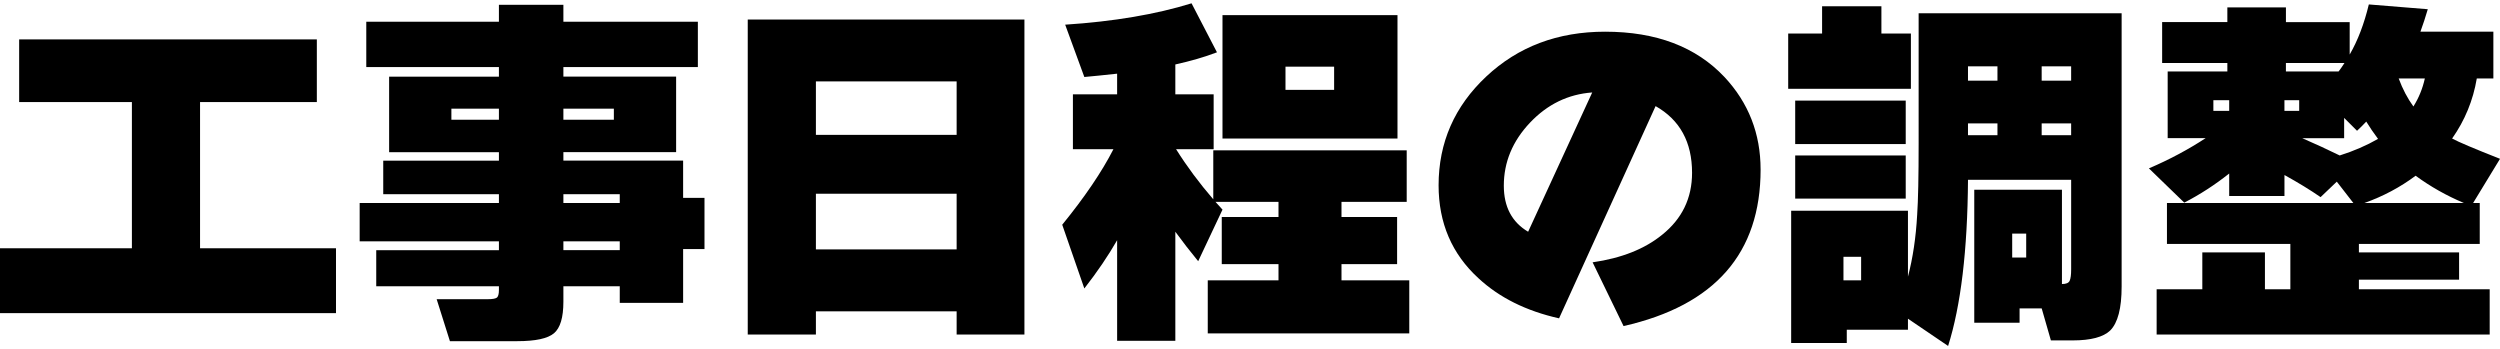
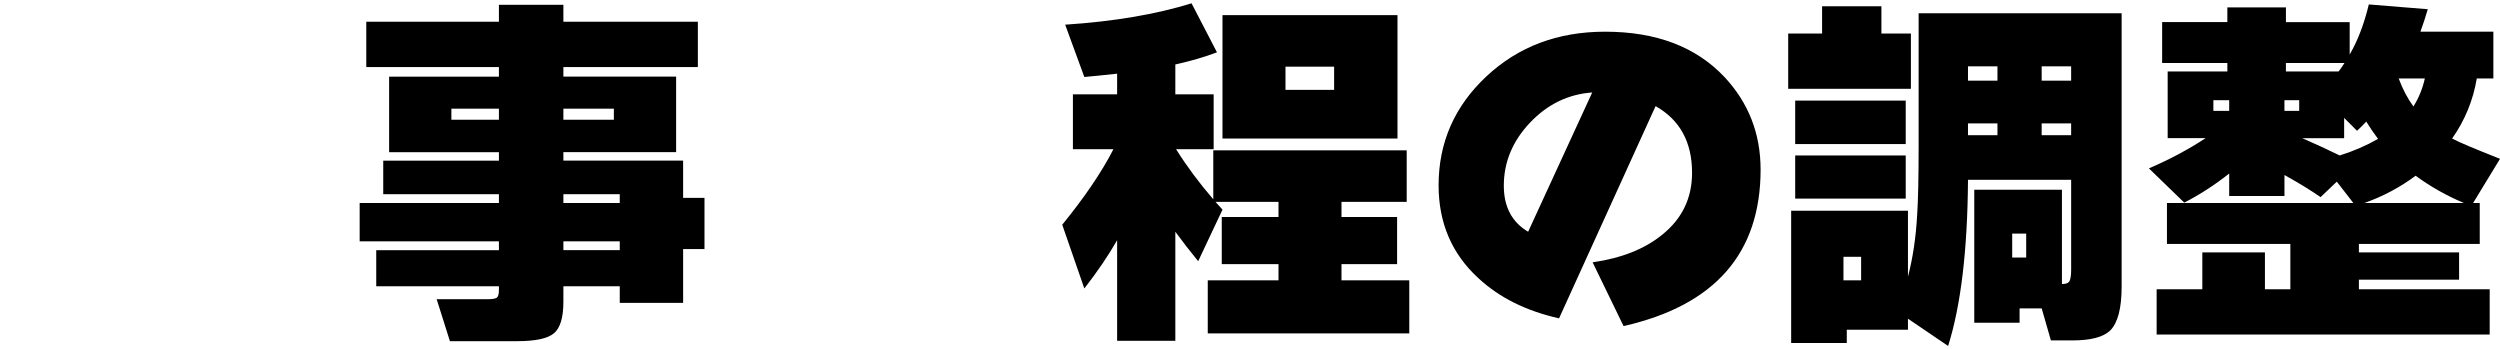
<svg xmlns="http://www.w3.org/2000/svg" width="136" height="19" viewBox="0 0 135.715 18.601">
  <g>
    <g>
-       <path d="M18.24,16.82H0v-3.521h7.16v-7.939H1.04V1.96h16.16v3.4h-6.34v7.939h7.38v3.521Z" />
      <path d="M38.244,13.34h-1.16v2.921h-3.44v-.9h-3.06v.84c0,.854-.17,1.423-.51,1.71s-1.003.43-1.99.43h-3.66l-.72-2.279h2.78c.24,0,.4-.026.48-.08s.12-.193.12-.42v-.2h-6.66v-1.96h6.66v-.48h-7.56v-2.08h7.56v-.479h-6.28v-1.82h6.28v-.46h-5.96V3.981h5.96v-.52h-7.2V1h7.2V.08h3.5v.92h7.3v2.46h-7.3v.52h6.12v4.1h-6.12v.46h6.5v2.021h1.16v2.779ZM27.084,6.32v-.6h-2.58v.6h2.58ZM33.324,6.32v-.6h-2.74v.6h2.74ZM33.644,10.84v-.479h-3.06v.479h3.06ZM33.644,13.4v-.48h-3.06v.48h3.06Z" />
-       <path d="M55.612,17.98h-3.68v-1.26h-7.64v1.26h-3.7V.88h15.02v17.101ZM51.932,7.141v-2.9h-7.64v2.9h7.64ZM51.932,13.36v-3.021h-7.64v3.021h7.64Z" />
      <path d="M60.644,12.86c-.48.84-1.073,1.713-1.78,2.62l-1.2-3.46c1.227-1.507,2.153-2.873,2.78-4.101h-2.2v-2.979h2.4v-1.12c-.733.08-1.327.14-1.78.18l-1.04-2.84c2.64-.173,4.927-.56,6.86-1.16l1.38,2.66c-.666.254-1.42.474-2.26.66v1.62h2.08v2.979h-2.04c.586.934,1.26,1.841,2.02,2.721v-2.66h10.5v2.8h-3.54v.82h3.019v2.56h-3.019v.88h3.68v2.88h-10.94v-2.88h3.84v-.88h-3.08v-2.56h3.08v-.82h-3.42c.08.094.206.233.38.42l-1.32,2.8c-.427-.519-.84-1.053-1.24-1.6v5.92h-3.16v-5.46ZM75.864,7.34h-9.5V.641h9.5v6.699ZM72.424,4.7v-1.26h-2.64v1.26h2.64Z" />
      <path d="M95.576,9.021c0,4.547-2.481,7.38-7.44,8.5l-1.68-3.46c1.573-.227,2.833-.727,3.78-1.5,1.08-.867,1.619-1.987,1.619-3.36,0-1.666-.66-2.873-1.98-3.62l-5.24,11.521c-1.786-.4-3.247-1.127-4.38-2.181-1.44-1.319-2.16-3-2.16-5.04,0-2.319.863-4.29,2.59-5.909,1.727-1.62,3.877-2.431,6.45-2.431,2.773,0,4.933.82,6.479,2.46,1.307,1.4,1.961,3.073,1.961,5.021ZM86.436,4.84c-1.307.094-2.434.641-3.38,1.641s-1.42,2.14-1.42,3.42c0,1.147.44,1.98,1.32,2.5l3.479-7.561Z" />
      <path d="M103.734,4.641h-6.66V1.641h1.84V.16h3.22v1.48h1.601v3ZM103.574,17.721h-3.32v.72h-3.019v-7.18h6.34v3.579c.266-1.013.433-2.133.5-3.359.053-.773.08-2.073.08-3.9V.54h11.02v14.84c0,1.174-.207,1.967-.62,2.381-.373.359-1.054.539-2.04.539h-1.18l-.5-1.739h-1.2v.779h-2.46v-7.22h4.76v5.12c.227,0,.367-.06.42-.18.054-.12.08-.327.08-.62v-4.86h-5.6c-.027,3.827-.387,6.834-1.08,9.021l-2.18-1.48v.601ZM103.454,7.641h-6v-2.36h6v2.36ZM103.454,10.601h-6v-2.34h6v2.34ZM101.033,15.04v-1.279h-.959v1.279h.959ZM108.434,3.42h-1.6v.78h1.6v-.78ZM106.834,6.521v.64h1.6v-.64h-1.6ZM109.994,13.8v-1.3h-.76v1.3h.76ZM112.434,4.2v-.78h-1.6v.78h1.6ZM112.434,7.16v-.64h-1.6v.64h1.6Z" />
      <path d="M121.014,9.24c-.773.613-1.586,1.14-2.439,1.58l-1.92-1.86c1.094-.466,2.12-1.013,3.08-1.64h-2.061v-3.62h3.24v-.46h-3.54V1.02h3.54V.221h3.18v.8h3.461v1.76c.44-.76.786-1.667,1.039-2.72l3.201.26c-.121.413-.254.82-.4,1.22h3.96v2.54h-.9c-.2,1.188-.646,2.273-1.34,3.26.347.188,1.213.554,2.601,1.101l-1.461,2.399h.36v2.221h-6.56v.46h5.439v1.48h-5.439v.52h7.1v2.46h-18.08v-2.46h2.48v-2h3.399v2h1.38v-2.46h-6.699v-2.221h10.119l-.899-1.159-.88.84c-.56-.387-1.214-.787-1.961-1.2v1.14h-3v-1.22ZM121.014,5.84v-.579h-.859v.579h.859ZM124.814,5.84v-.579h-.801v.579h.801ZM127.274,3.24h-3.181v.46h2.86c.093-.12.2-.273.32-.46ZM124.975,7.32c.706.307,1.387.62,2.039.94.761-.24,1.453-.54,2.08-.9-.239-.32-.453-.633-.64-.94-.146.16-.314.327-.5.5l-.7-.699v1.1h-2.279ZM128.355,10.84h5.399c-.946-.399-1.82-.893-2.619-1.48-.84.627-1.768,1.12-2.78,1.48ZM131.014,5.601c.294-.467.5-.974.621-1.52h-1.42c.213.573.479,1.08.799,1.52Z" />
    </g>
  </g>
</svg>